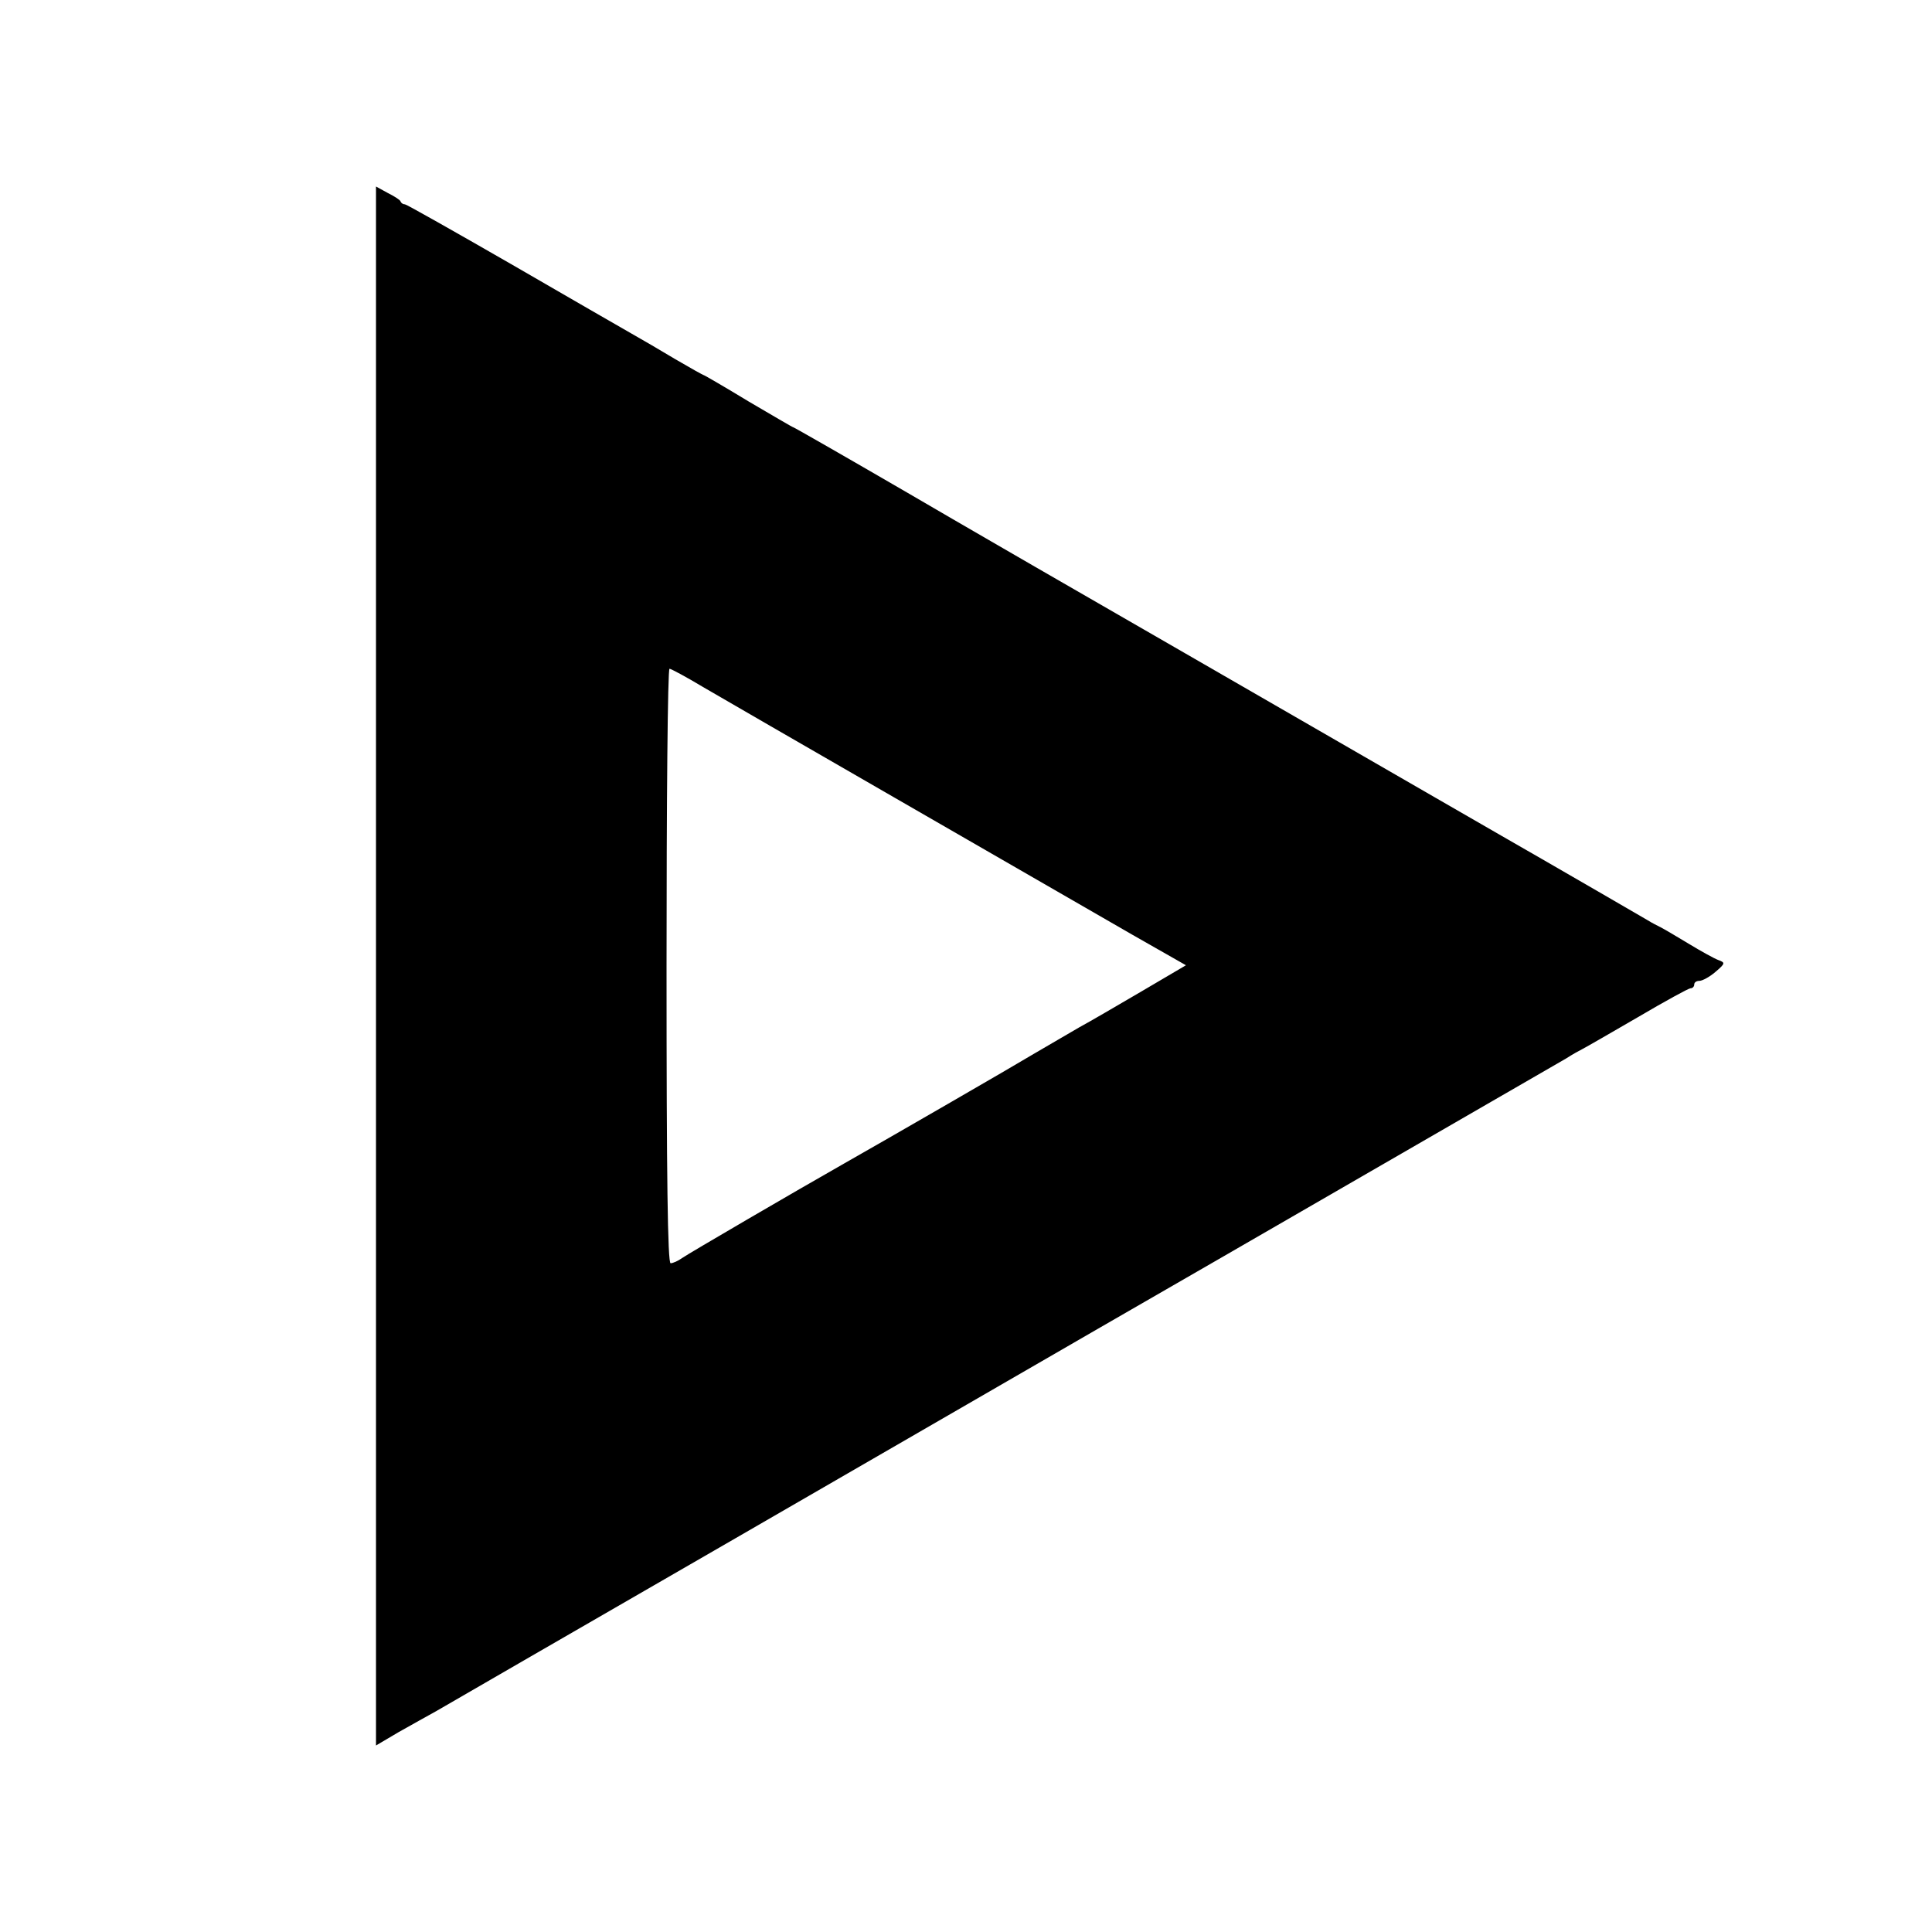
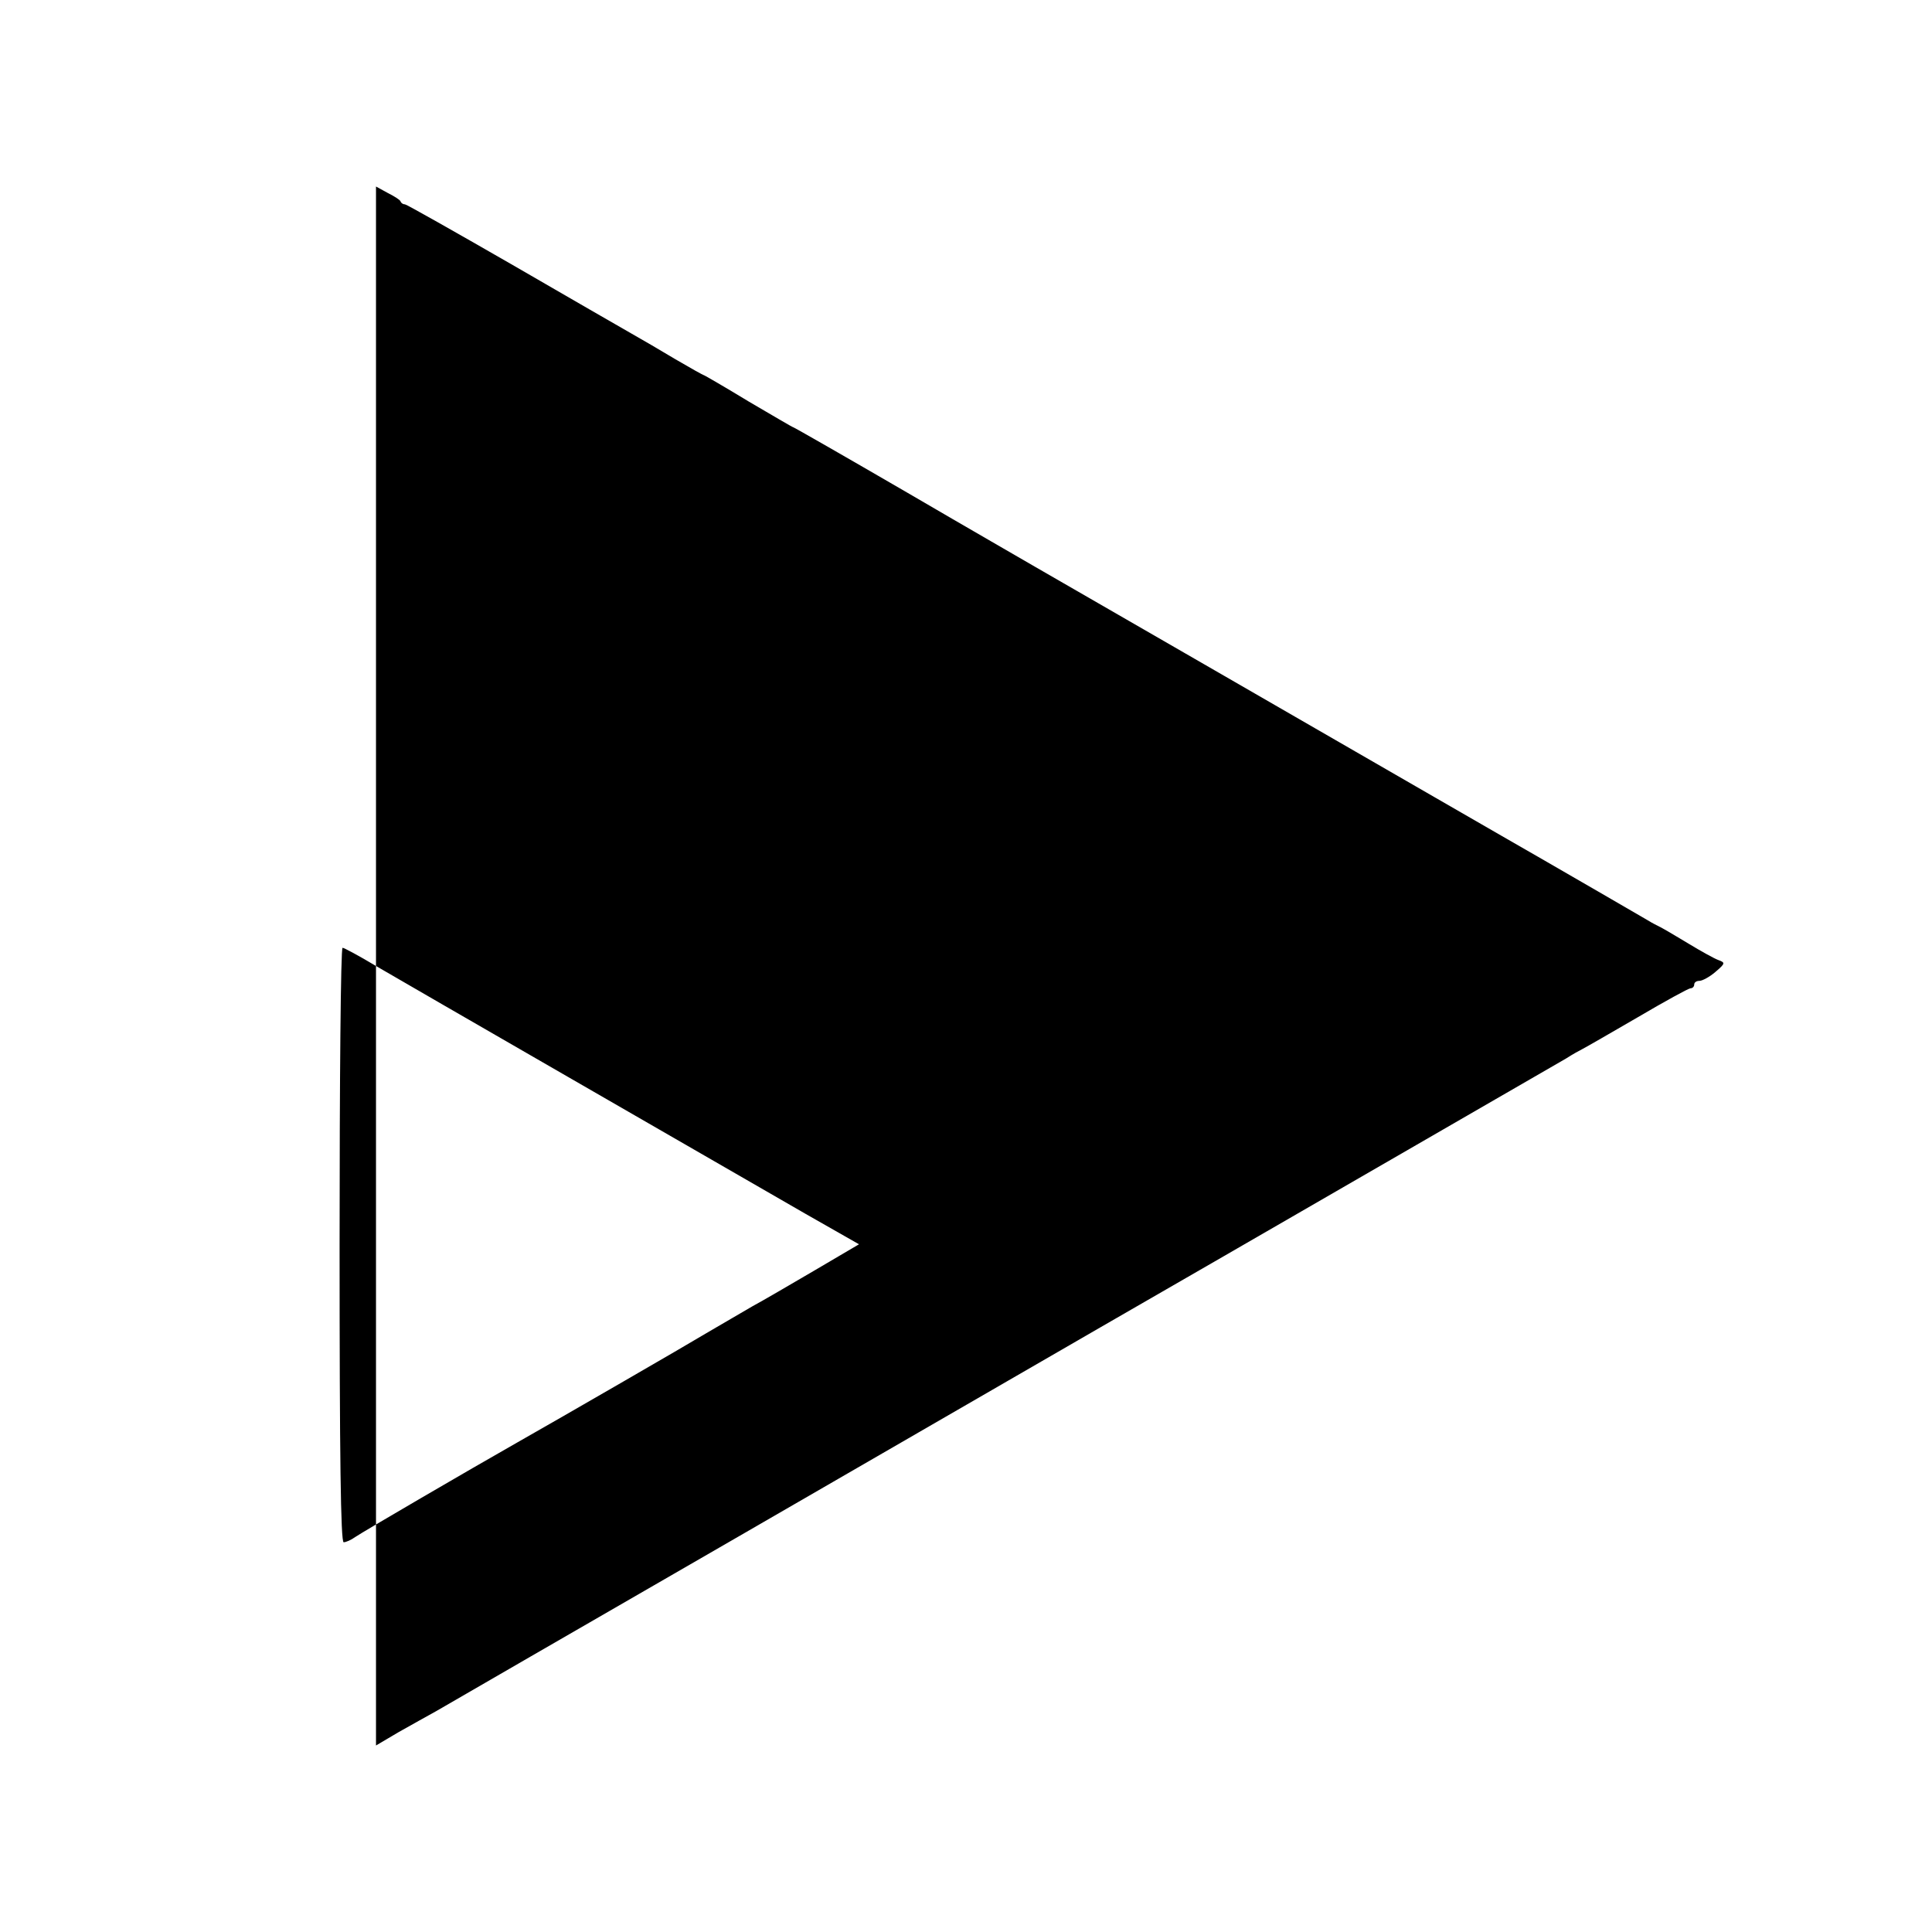
<svg xmlns="http://www.w3.org/2000/svg" version="1.0" width="520pt" height="520pt" viewBox="0 0 520 520" preserveAspectRatio="xMidYMid meet">
  <g transform="translate(0,520) scale(0.1,-0.1)" fill="#000000" stroke="none">
-     <path d="M1012 2600 l0 -2098 61 36 c34 19 80 45 102 57 22 13 384 222 805 465 955 552 1223 707 1314 759 194 112 897 518 921 532 17 11 37 22 45 26 8 4 74 42 148 85 73 43 137 78 142 78 6 0 10 5 10 10 0 6 6 10 14 10 8 0 28 11 43 24 27 23 27 25 8 32 -11 4 -47 24 -80 44 -33 20 -67 40 -75 44 -8 4 -24 12 -35 19 -19 11 -210 122 -285 165 -19 11 -150 86 -290 167 -399 230 -1031 595 -1075 620 -22 13 -177 102 -343 199 -167 97 -305 176 -307 176 -2 0 -56 32 -121 70 -64 39 -118 70 -119 70 -2 0 -36 19 -77 43 -40 24 -93 55 -118 69 -25 14 -170 98 -324 187 -153 88 -282 161 -286 161 -5 0 -10 3 -12 8 -1 4 -17 14 -35 23 l-31 17 0 -2098z m880 751 c87 -51 908 -524 1156 -667 l144 -82 -119 -70 c-65 -38 -140 -82 -168 -97 -27 -16 -81 -47 -120 -70 -58 -35 -399 -232 -512 -296 -132 -75 -420 -243 -437 -255 -11 -8 -25 -14 -31 -14 -8 0 -11 229 -11 800 0 440 3 800 8 800 4 0 45 -22 90 -49z" />
+     <path d="M1012 2600 l0 -2098 61 36 c34 19 80 45 102 57 22 13 384 222 805 465 955 552 1223 707 1314 759 194 112 897 518 921 532 17 11 37 22 45 26 8 4 74 42 148 85 73 43 137 78 142 78 6 0 10 5 10 10 0 6 6 10 14 10 8 0 28 11 43 24 27 23 27 25 8 32 -11 4 -47 24 -80 44 -33 20 -67 40 -75 44 -8 4 -24 12 -35 19 -19 11 -210 122 -285 165 -19 11 -150 86 -290 167 -399 230 -1031 595 -1075 620 -22 13 -177 102 -343 199 -167 97 -305 176 -307 176 -2 0 -56 32 -121 70 -64 39 -118 70 -119 70 -2 0 -36 19 -77 43 -40 24 -93 55 -118 69 -25 14 -170 98 -324 187 -153 88 -282 161 -286 161 -5 0 -10 3 -12 8 -1 4 -17 14 -35 23 l-31 17 0 -2098z c87 -51 908 -524 1156 -667 l144 -82 -119 -70 c-65 -38 -140 -82 -168 -97 -27 -16 -81 -47 -120 -70 -58 -35 -399 -232 -512 -296 -132 -75 -420 -243 -437 -255 -11 -8 -25 -14 -31 -14 -8 0 -11 229 -11 800 0 440 3 800 8 800 4 0 45 -22 90 -49z" />
  </g>
</svg>